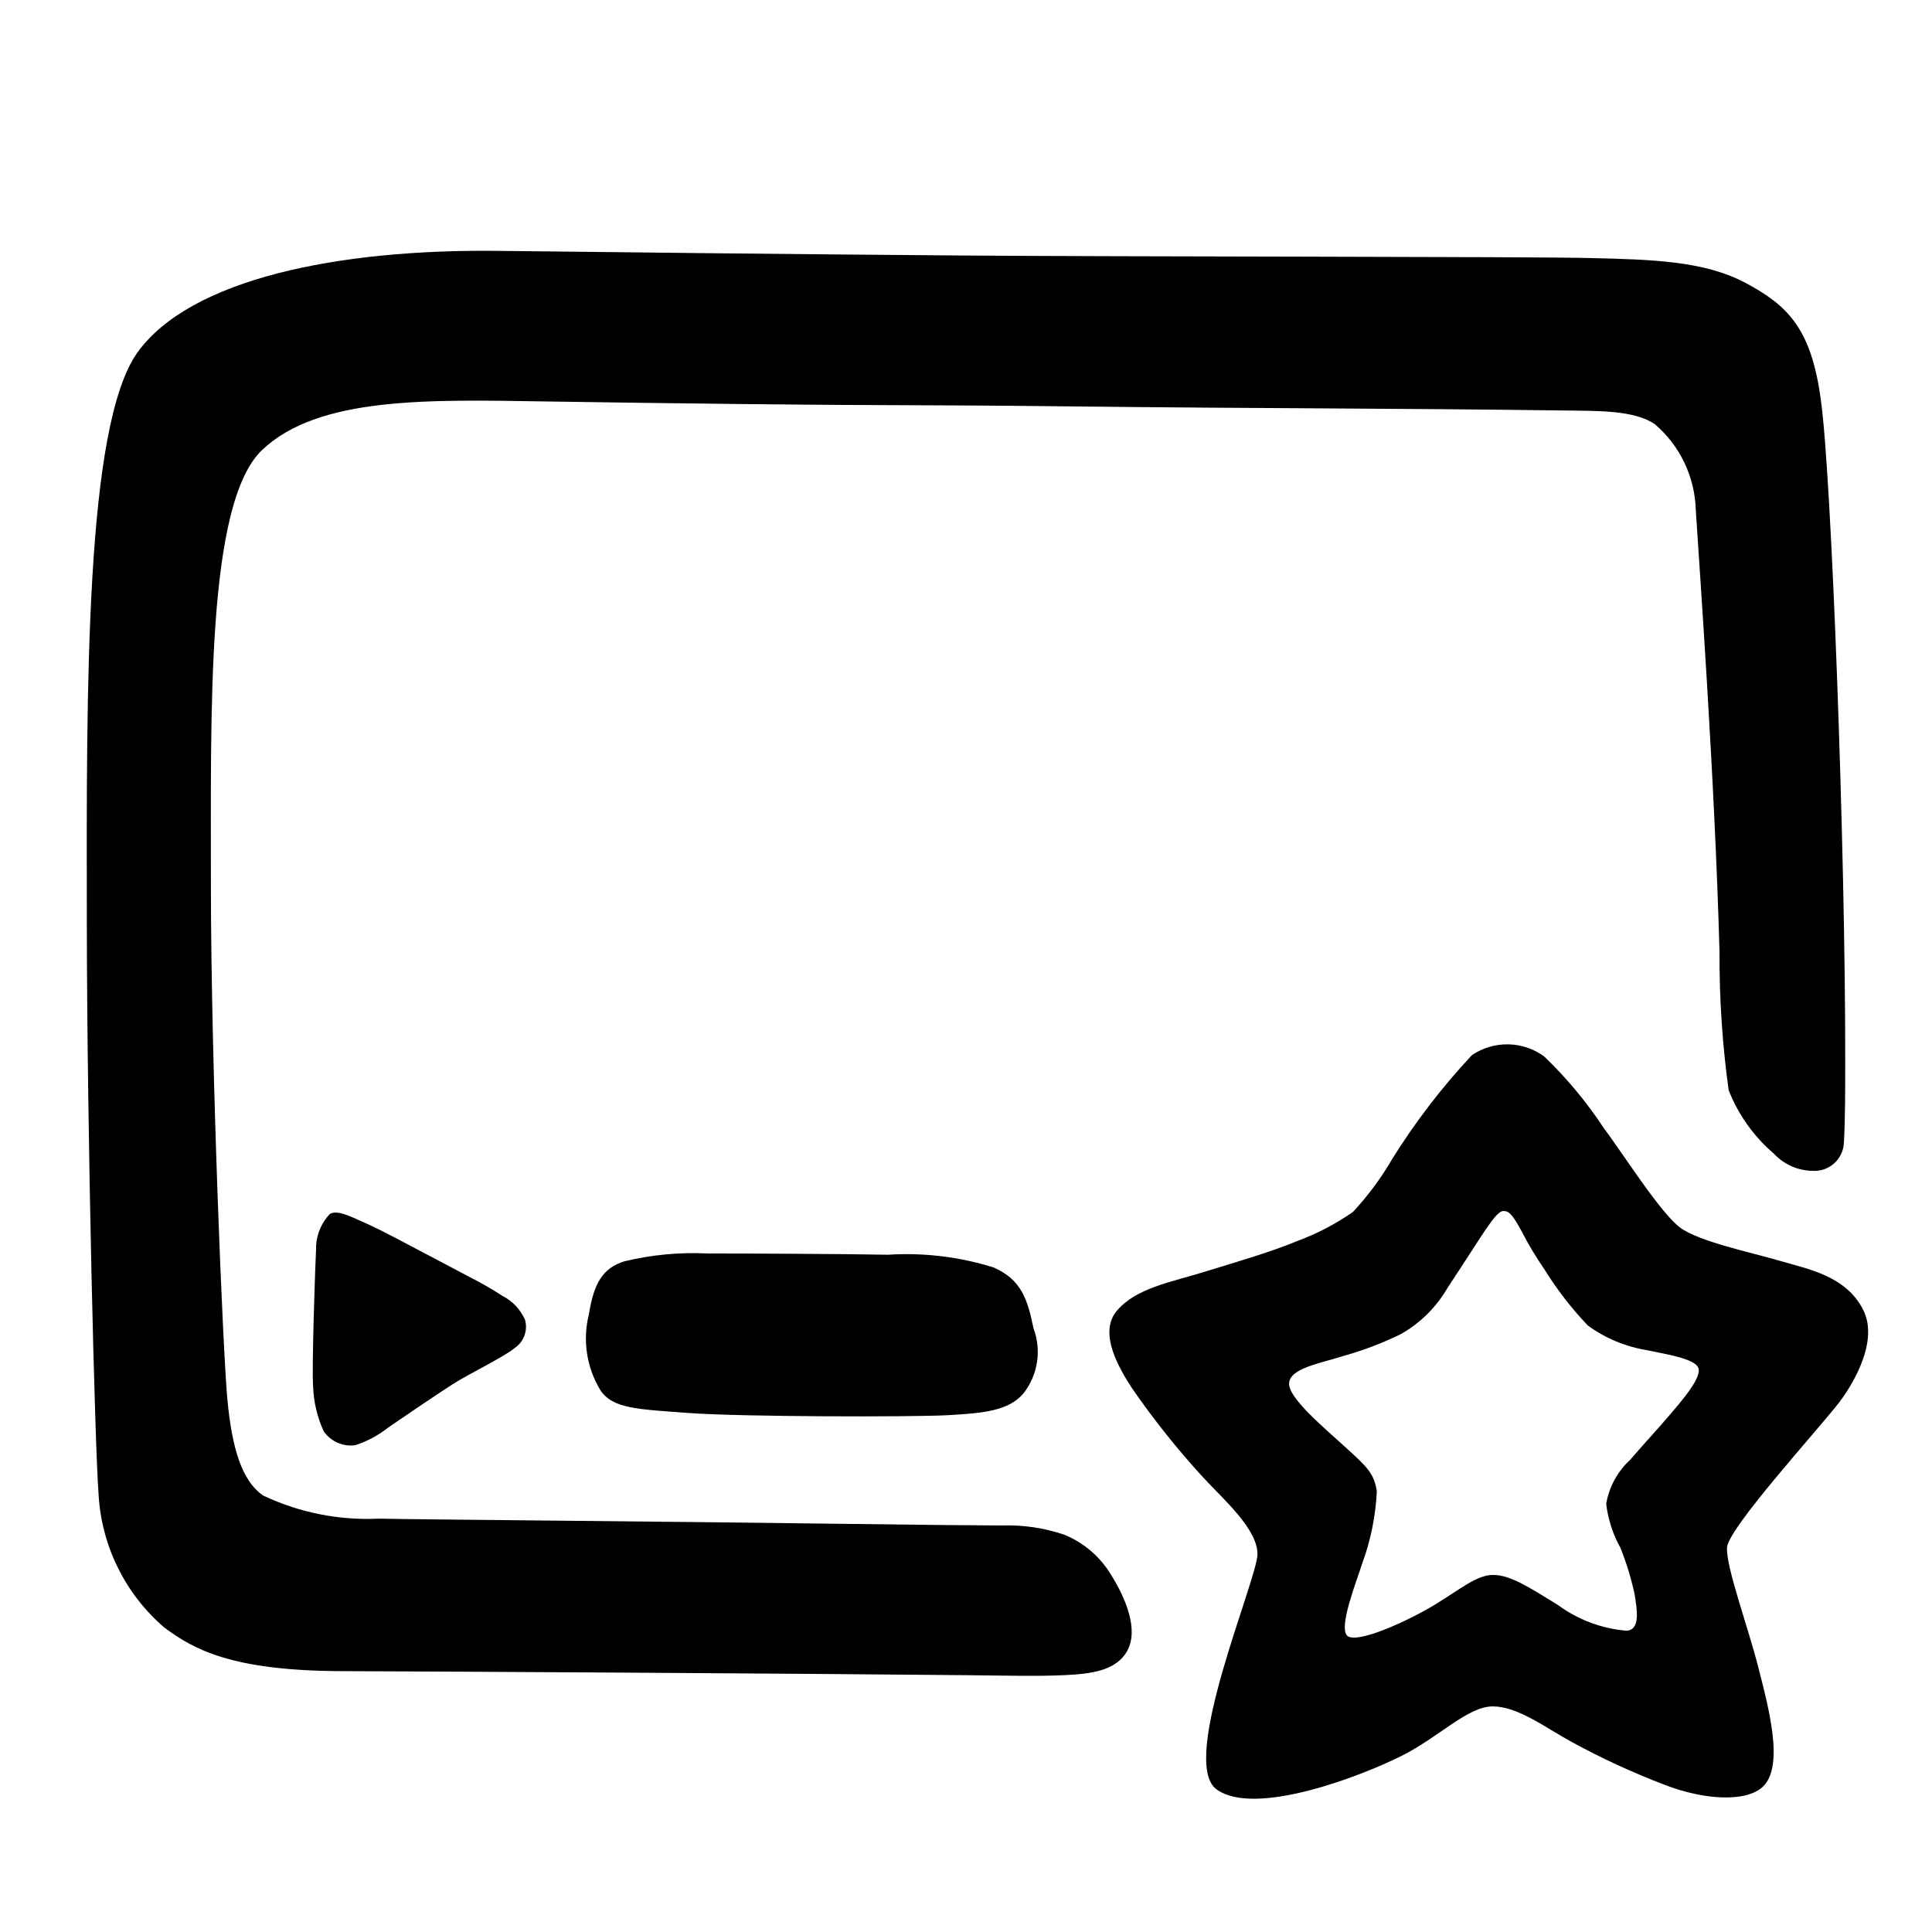
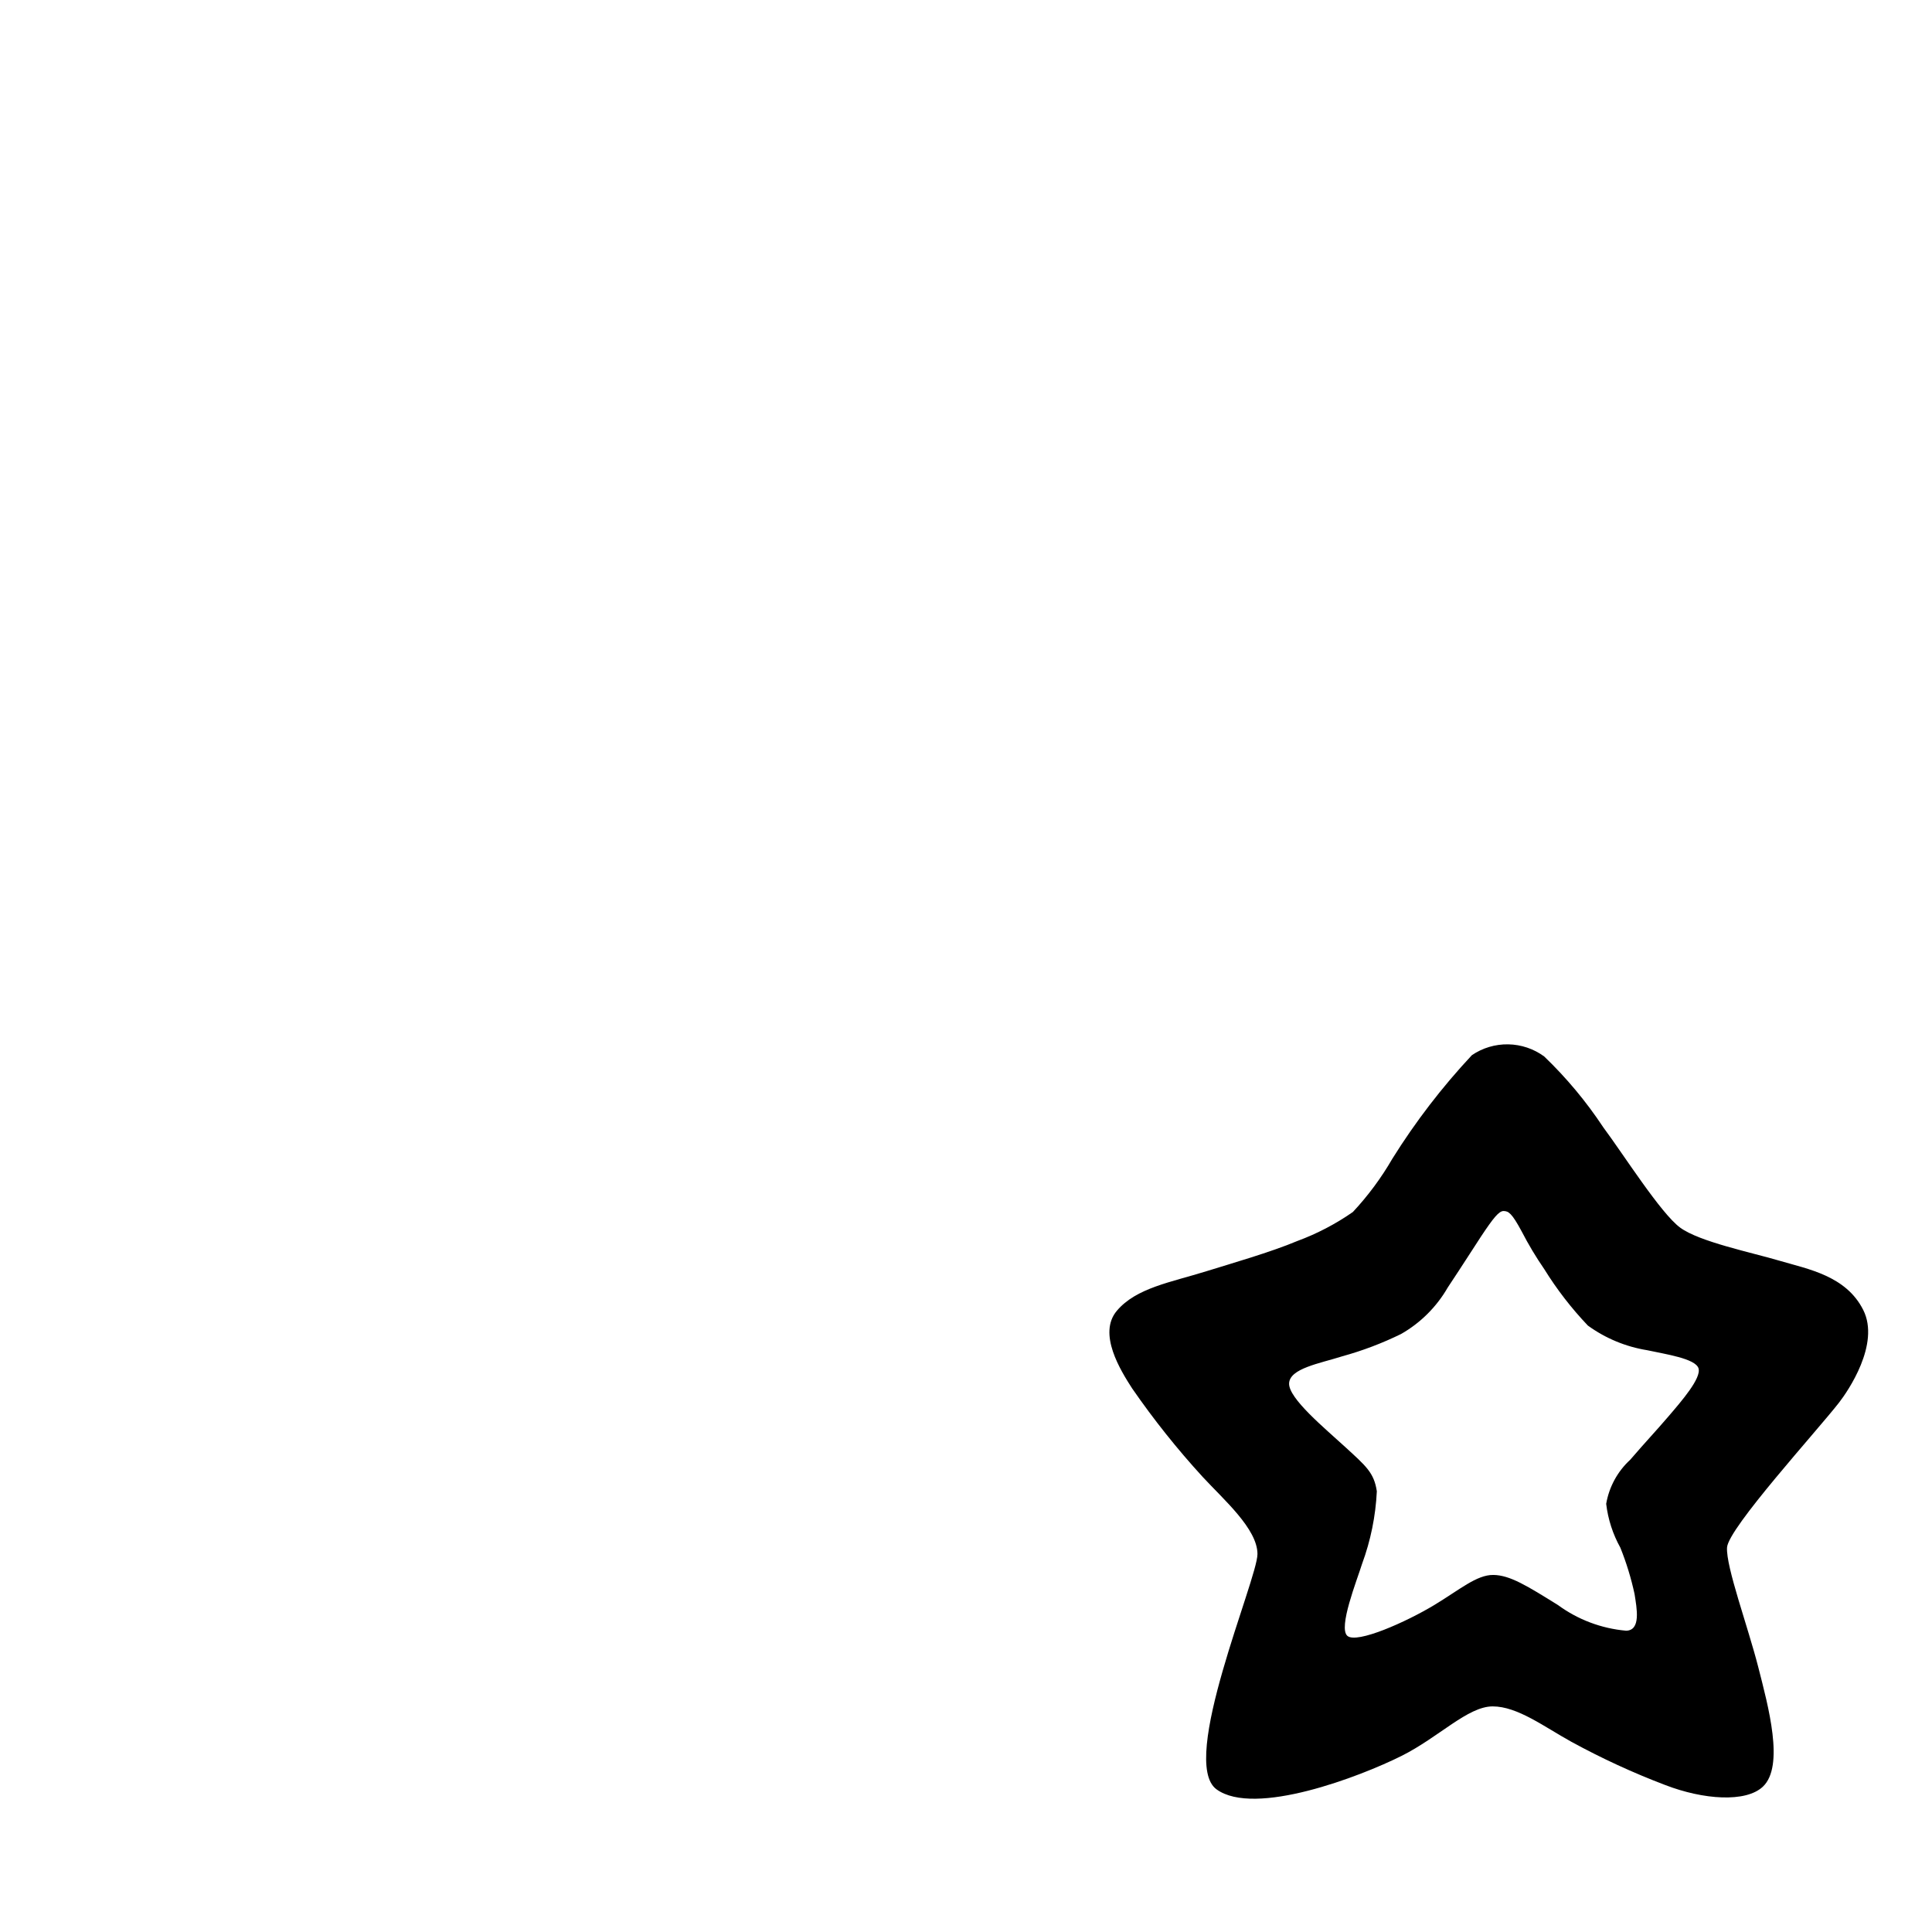
<svg xmlns="http://www.w3.org/2000/svg" fill="#000000" width="800px" height="800px" version="1.1" viewBox="144 144 512 512">
  <g>
    <path d="m615.64 478.12c-7.492-2.215-21.215-5.019-26.355-8.77-5.144-3.75-15.051-19.438-20.426-26.637v-0.004c-4.504-6.805-9.746-13.09-15.633-18.738-2.766-2.027-6.094-3.152-9.527-3.211-3.434-0.062-6.801 0.941-9.637 2.871-7.894 8.445-14.953 17.637-21.074 27.441-2.941 5.09-6.449 9.824-10.461 14.117-4.566 3.184-9.52 5.766-14.738 7.695-6.977 2.941-17.645 6-24.094 8.008-9.434 2.941-18.574 4.398-23.715 10.473s1.012 15.863 4.074 20.621l0.004-0.004c5.676 8.215 11.902 16.027 18.645 23.391 5.606 6.07 14.527 13.785 14.539 20.461 0.012 6.676-20.949 54.992-10.855 62.355s38.152-3.402 49.074-8.875c9.852-4.938 17.527-13.102 24.117-13.102 6.586 0 13.645 5.402 20.879 9.395v-0.004c8.012 4.383 16.316 8.211 24.855 11.453 10.141 3.906 21.355 4.672 25.859 0.438 5.797-5.453 1.441-21.301-1.238-31.789-2.695-10.562-8.559-26.484-8.25-31.602 0.309-5.121 23.949-31.012 29.707-38.434 2.281-2.941 10.938-15.473 6.387-24.52-4.57-9.082-14.645-10.816-22.137-13.031zm-29.488 41.25c-3.504 4.09-5.957 6.633-10.145 11.5h-0.004c-3.344 3.078-5.574 7.176-6.348 11.656 0.48 4.086 1.758 8.035 3.758 11.629 1.598 3.981 2.856 8.09 3.762 12.281 0.586 3.785 1.754 9.656-2.266 9.719v-0.004c-6.523-0.578-12.758-2.93-18.039-6.801-8.188-5.086-12.723-7.93-17.133-7.973-4.41-0.047-8.914 3.918-15.684 8-7.356 4.438-20.465 10.297-22.977 8.152-2.512-2.144 2.523-14.695 3.879-19.074v0.004c2.281-6.18 3.602-12.672 3.918-19.25-0.734-4.973-2.926-6.723-8.359-11.719-5.438-4.996-15.031-12.883-14.891-16.867s8.152-5.301 14.047-7.176v-0.004c5.387-1.48 10.625-3.465 15.641-5.926 5.137-2.934 9.402-7.184 12.355-12.312 3.996-6.008 7.57-11.637 8.801-13.492 3.305-4.977 4.789-6.82 6.031-6.777 1.242 0.047 2.094 0.43 4.793 5.457v0.004c1.773 3.438 3.766 6.758 5.957 9.941 3.328 5.367 7.199 10.375 11.555 14.953 4.656 3.379 10.043 5.617 15.727 6.531 4.828 1.051 12.742 2.195 13.586 4.781 0.844 2.59-4.543 8.77-7.965 12.766z" />
-     <path d="m277.13 487.41c-2.848-1.84-5.789-3.523-8.816-5.055-3.379-1.758-10.039-5.344-13.199-6.969-2.742-1.41-9.113-4.926-14.152-7.207-4.824-2.184-7.656-3.508-9.527-2.477-2.422 2.531-3.742 5.914-3.676 9.418-0.203 3.684-1.16 31.387-0.789 36.129 0.121 4.164 1.078 8.262 2.809 12.051 1.867 2.707 5.098 4.137 8.355 3.699 3.152-1.023 6.098-2.598 8.699-4.656 2.441-1.699 12.703-8.668 17.059-11.469 4.356-2.797 13.73-7.289 16.516-9.645 2.445-1.652 3.543-4.703 2.703-7.535-1.223-2.711-3.332-4.93-5.981-6.285z" />
-     <path d="m407.26 479.87c-9.035-2.816-18.512-3.953-27.957-3.352-11.277-0.23-38.883-0.336-47.766-0.336-7.422-0.363-14.859 0.336-22.082 2.082-5.777 1.812-8.086 5.867-9.383 14.016-1.711 6.809-0.641 14.02 2.973 20.035 3.25 5.047 9.898 5.137 23.648 6.152 13.746 1.016 59.008 1.086 68.379 0.574 9.371-0.512 16.133-1.109 20.113-5.719h-0.004c3.871-4.894 4.898-11.461 2.707-17.305-1.555-7.652-3.238-12.949-10.629-16.148z" />
-     <path d="m187.55 575.32c7.695 5.703 17.664 11.445 46.895 11.547 29.23 0.102 123.62 0.648 165.55 1.074 9.188 0.094 19.469 0.336 26.184-0.012 6.711-0.344 13.707-1.035 16.633-6.602 2.926-5.562-0.508-13.762-4.191-19.684-2.875-4.938-7.305-8.785-12.598-10.938-5.336-1.809-10.953-2.633-16.582-2.438-9.777-0.059-20.16-0.141-41.797-0.43-49.039-0.66-110.44-1.117-123.25-1.379-10.551 0.5-21.062-1.594-30.617-6.102-5.805-3.957-8.324-12.859-9.516-25.473-1.188-12.613-4.328-87.73-4.371-136.12 0.047-45.879-1.281-101.27 13.531-115.47 14.902-14.207 43.949-13.402 75.074-12.906 16.457 0.258 33.695 0.488 51.711 0.684 47.574 0.504 42.543 0.133 90.203 0.656 50.312 0.555 81.402 0.441 128.43 1.062 8.484 0.113 18.367-0.117 23.738 3.652h0.004c6.66 5.711 10.594 13.98 10.82 22.75 0.961 15.195 5.012 70.582 6.293 117.25l-0.004 0.004c-0.059 12.195 0.75 24.379 2.418 36.465 2.562 6.508 6.684 12.293 12.004 16.836 2.695 2.891 6.465 4.535 10.414 4.539 4.25 0.191 7.863-3.062 8.117-7.309 0.367-5.856 0.355-15.363 0.359-21.121 0.09-56.836-3.676-156.62-6.453-175.77-2.496-19.148-8.945-25.219-19.953-31.105-11.02-5.887-24.973-6.211-41.453-6.602-16.484-0.391-124.29-0.34-166.21-0.668-45.82-0.348-85.734-0.805-123.17-1.23-42.004-0.477-81.336 7.367-95.391 26.996-13.738 19.441-13.469 87.957-13.363 150.65 0.051 56.832 2.176 140.42 3.106 151.69l-0.004 0.004c0.711 13.723 7.016 26.555 17.441 35.504z" />
  </g>
</svg>